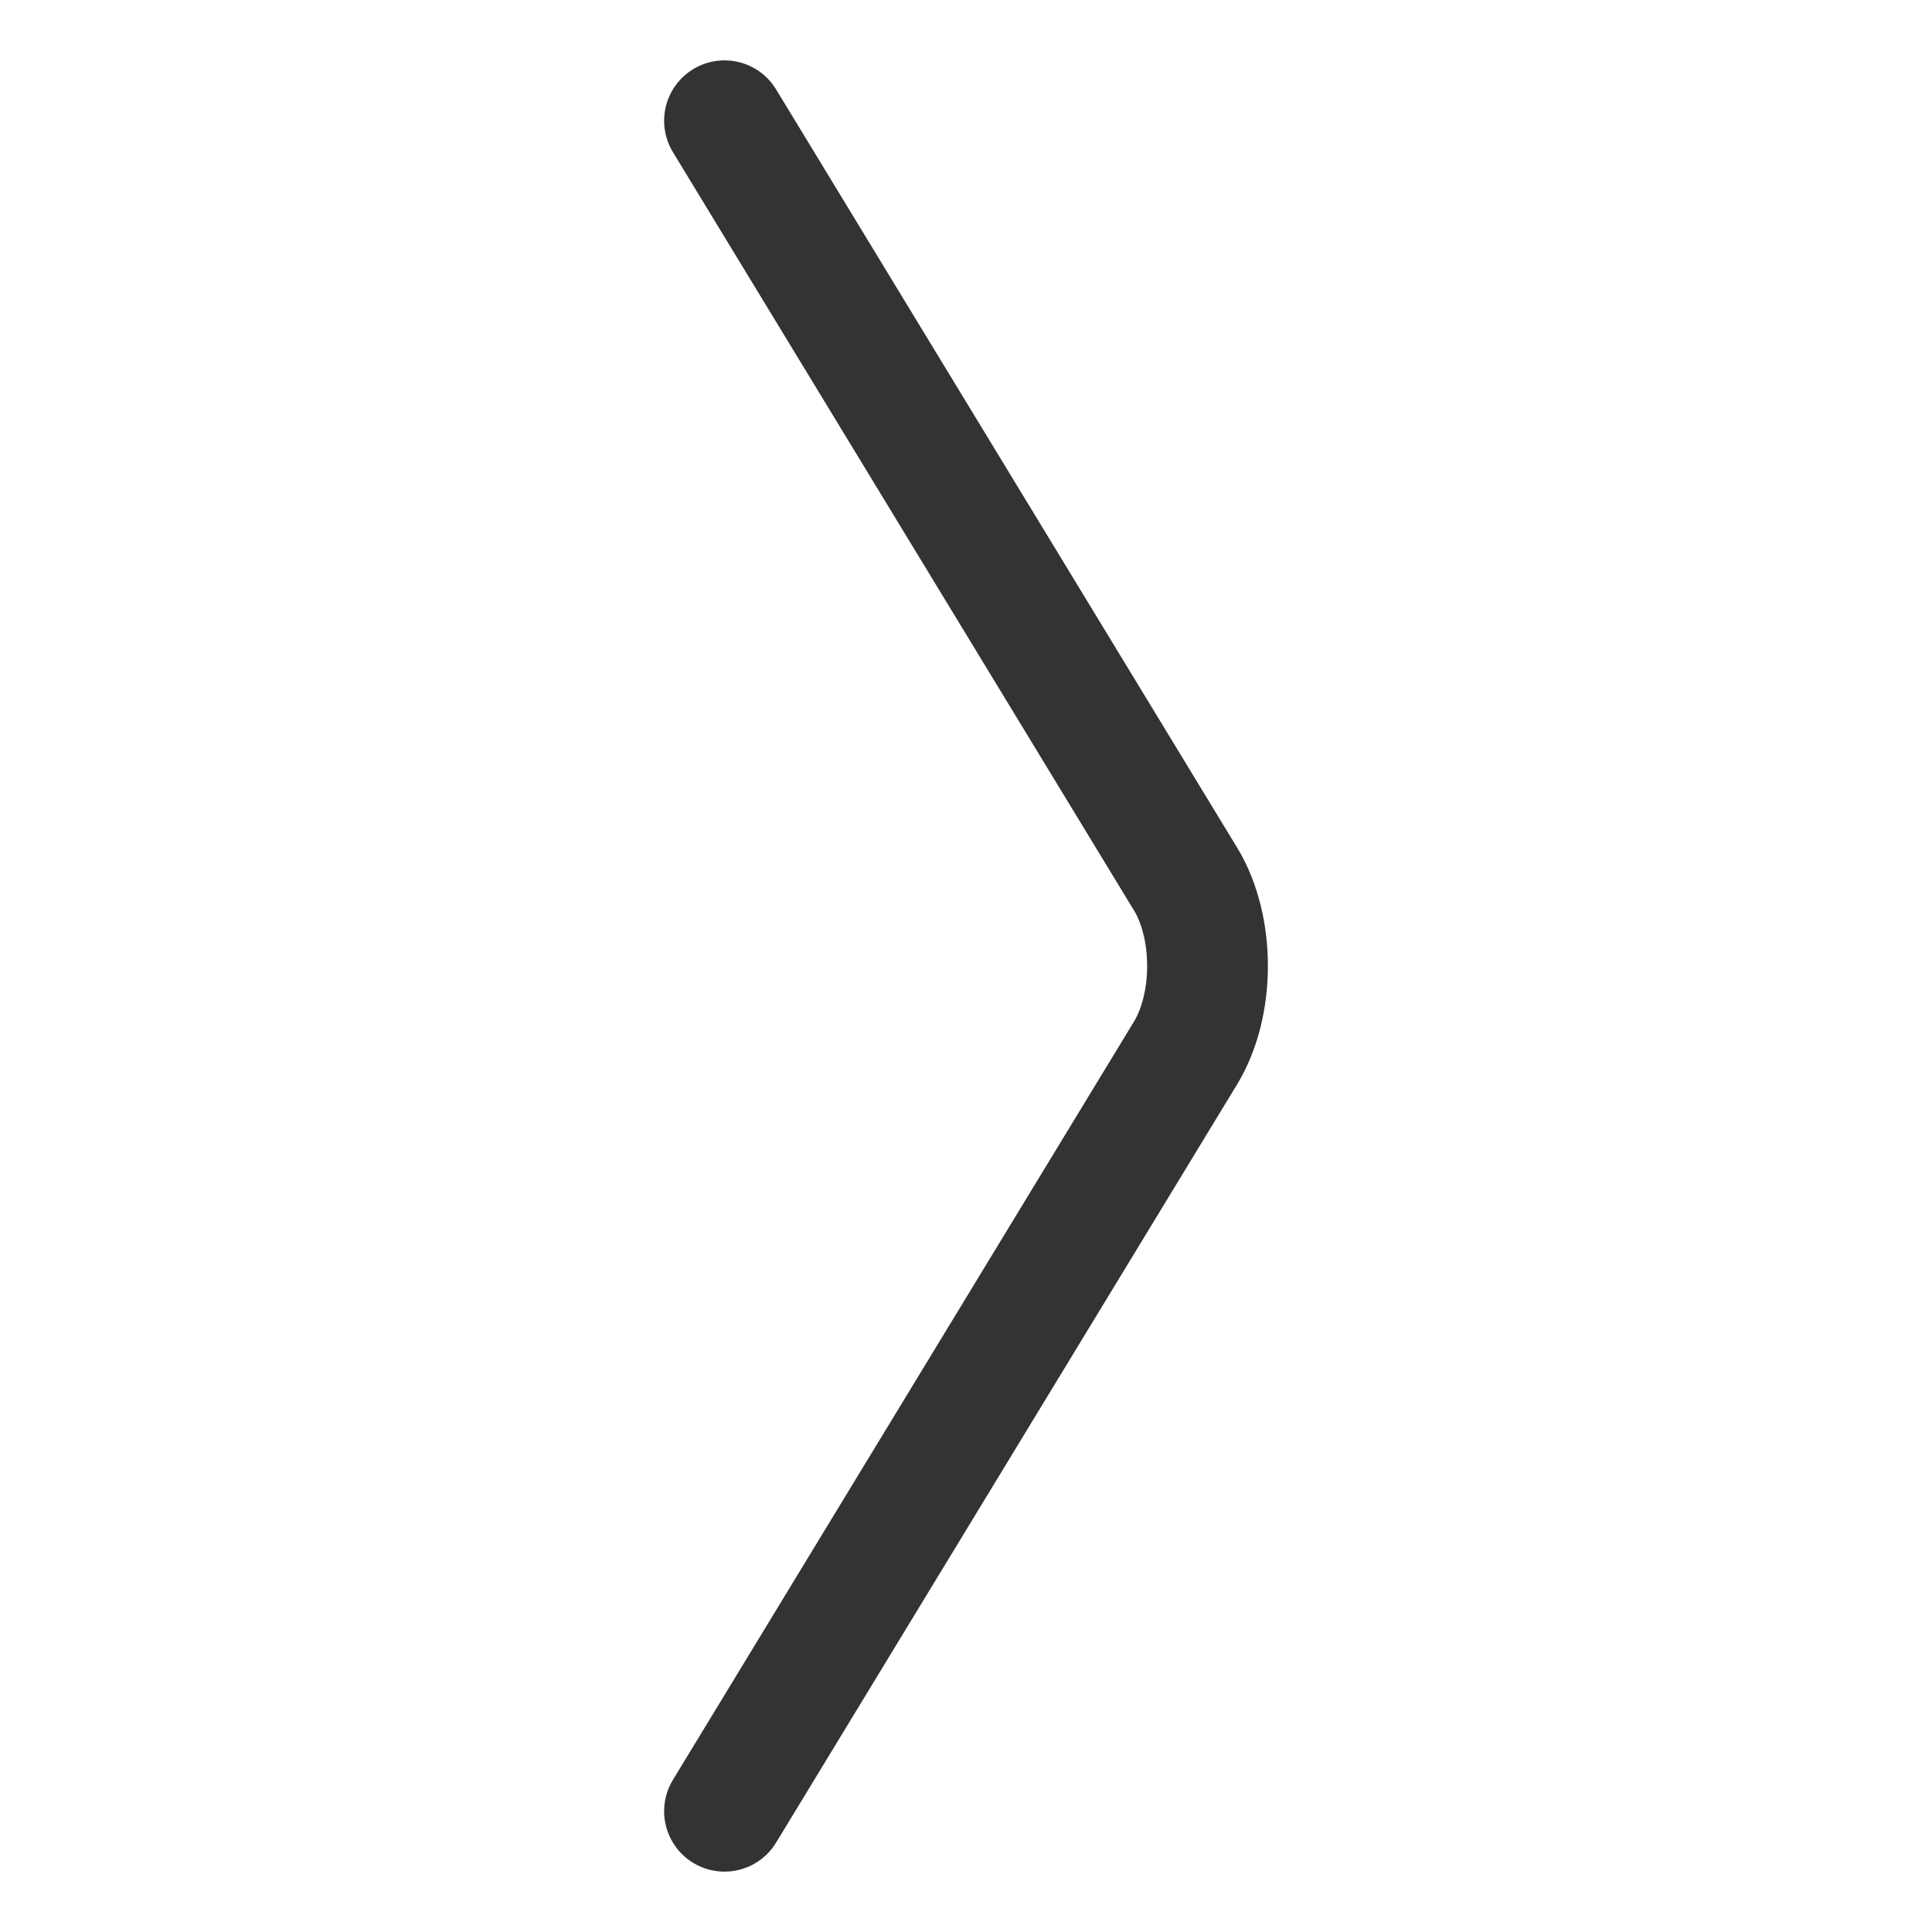
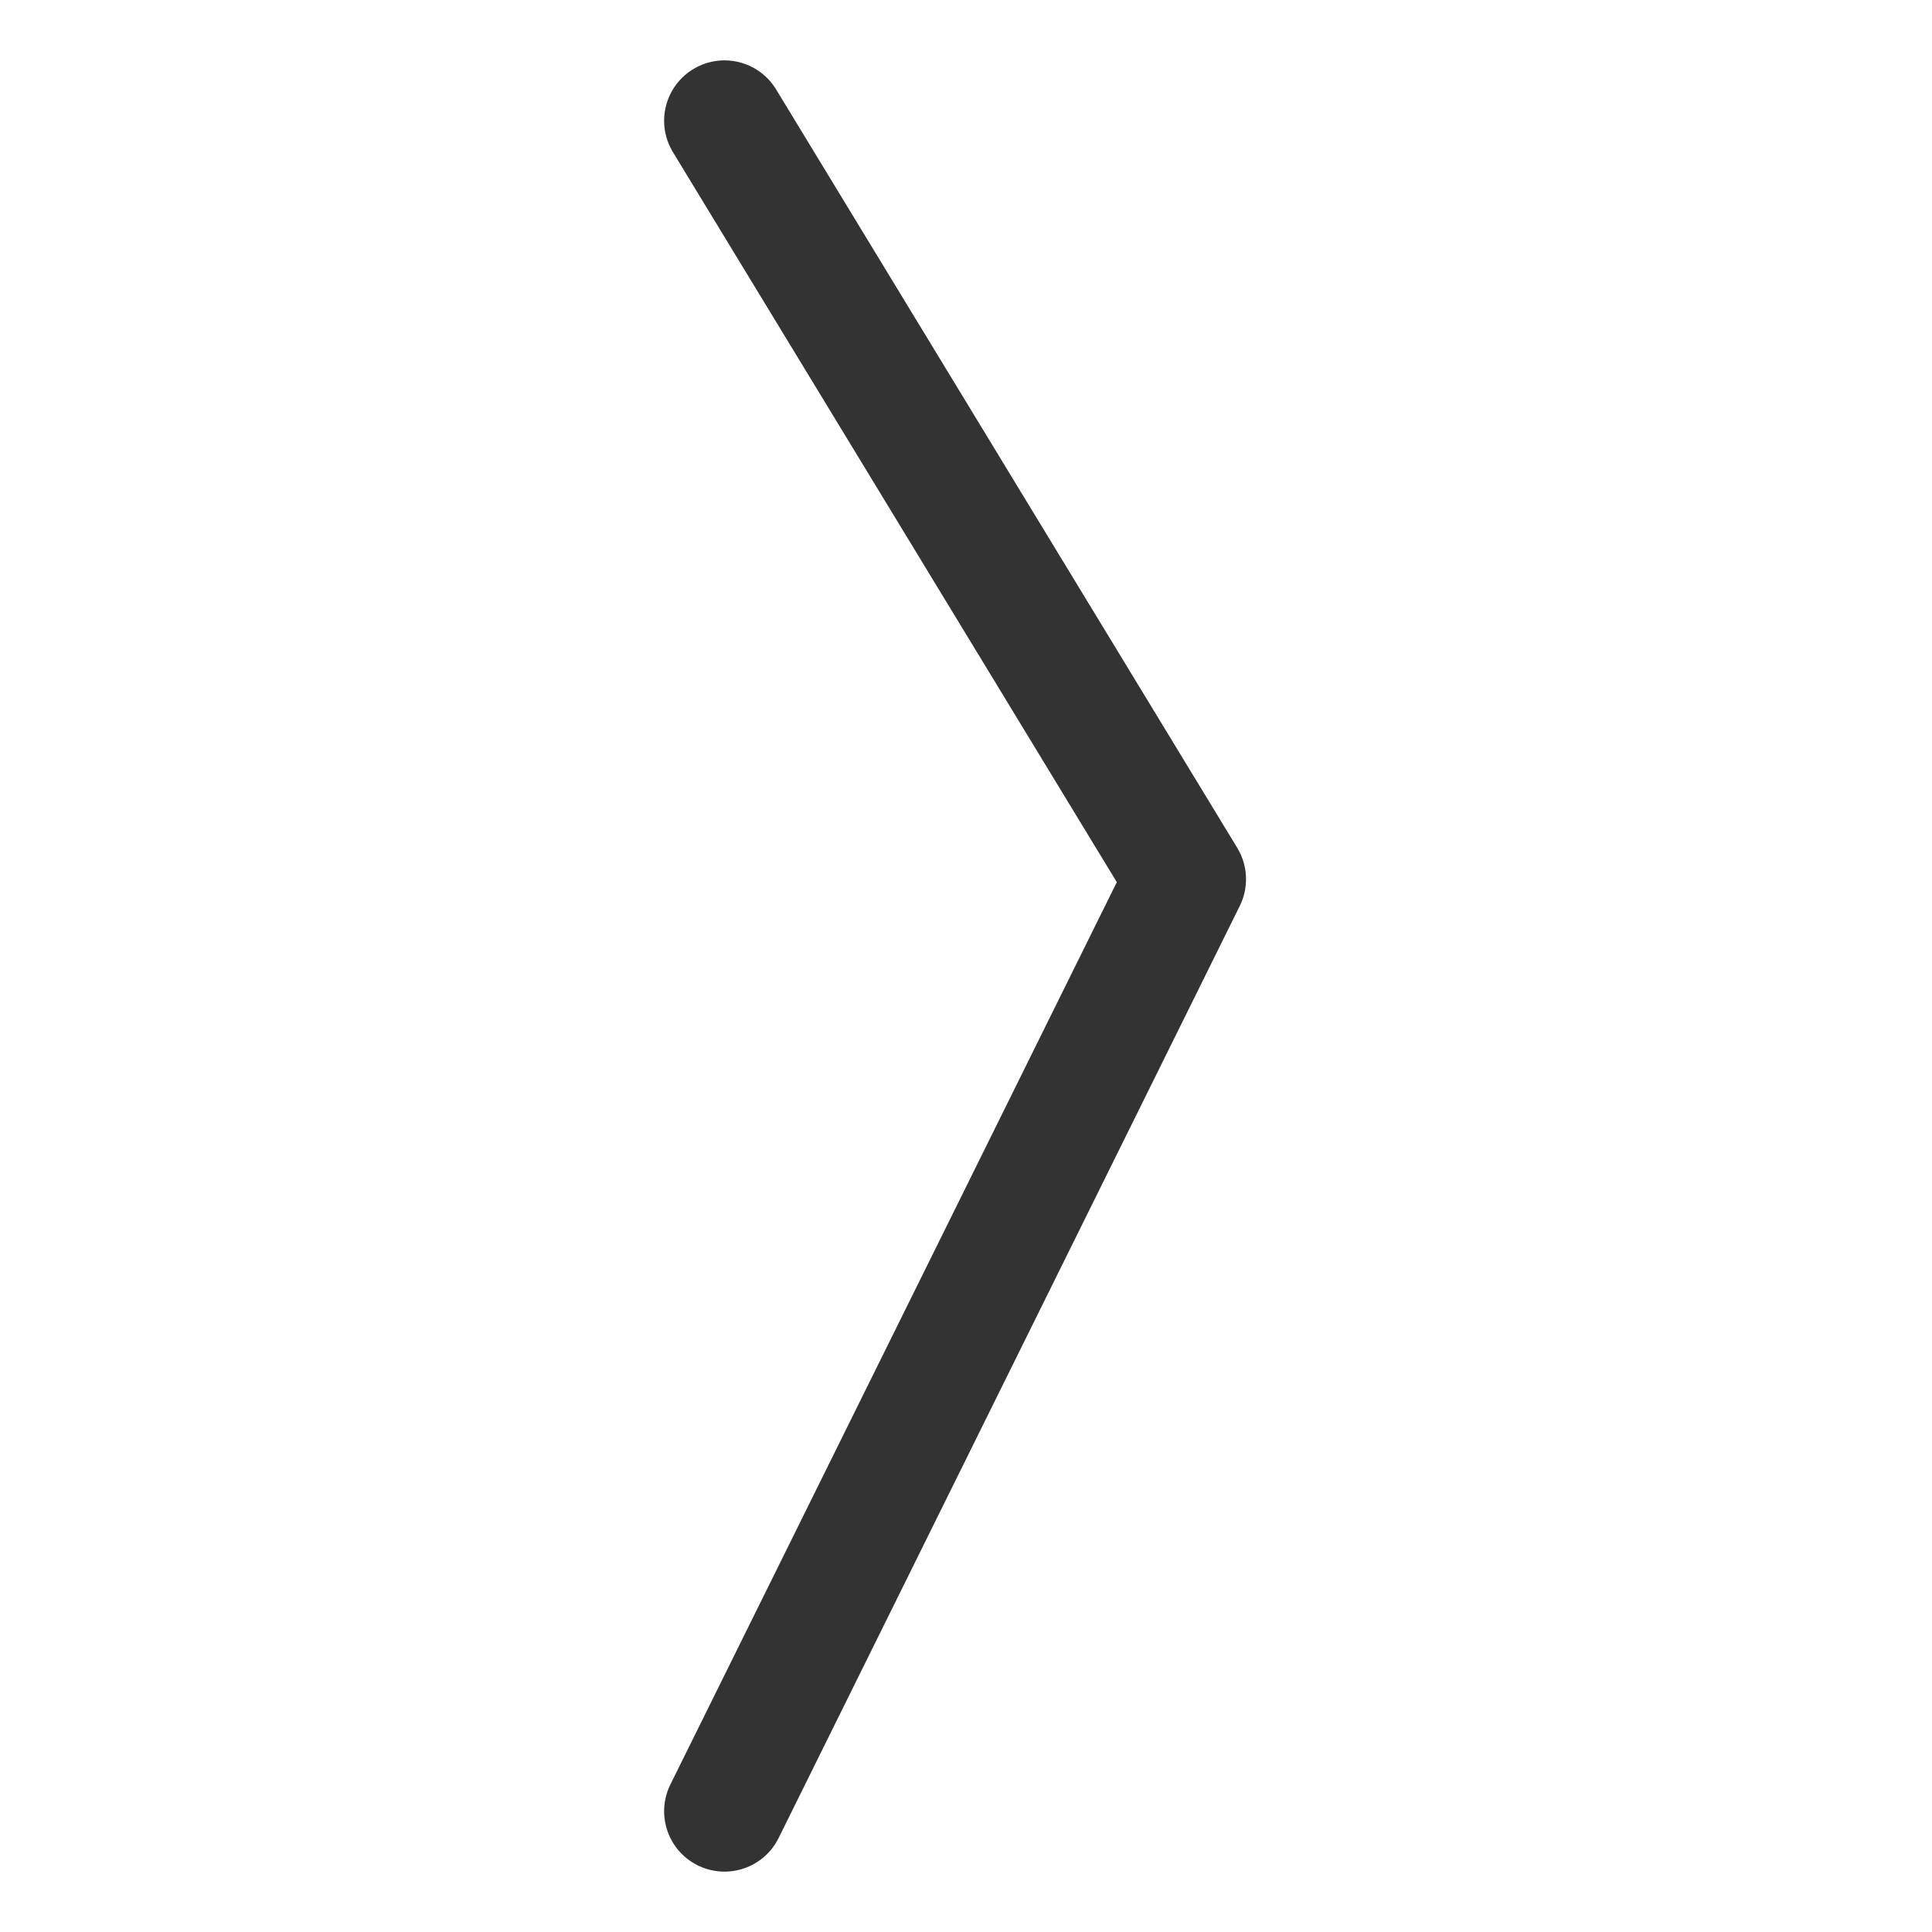
<svg xmlns="http://www.w3.org/2000/svg" width="32" height="32" viewBox="0 0 32 32">
-   <path fill="none" stroke="#333" stroke-linecap="round" stroke-linejoin="round" stroke-width="2" d="M12,2 L19.638,14.562 C20.121,15.357 20.121,16.64 19.638,17.438 L12,30" />
+   <path fill="none" stroke="#333" stroke-linecap="round" stroke-linejoin="round" stroke-width="2" d="M12,2 L19.638,14.562 L12,30" />
</svg>